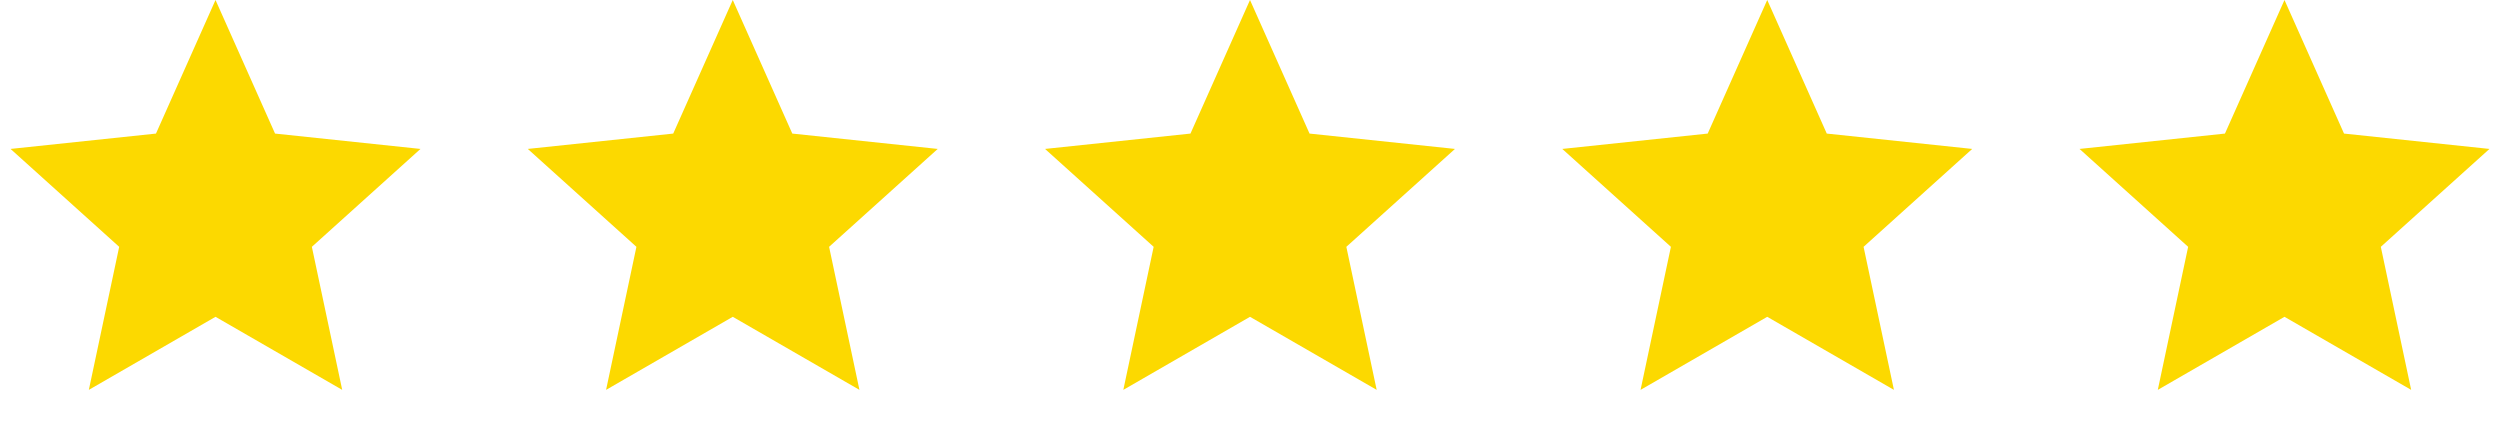
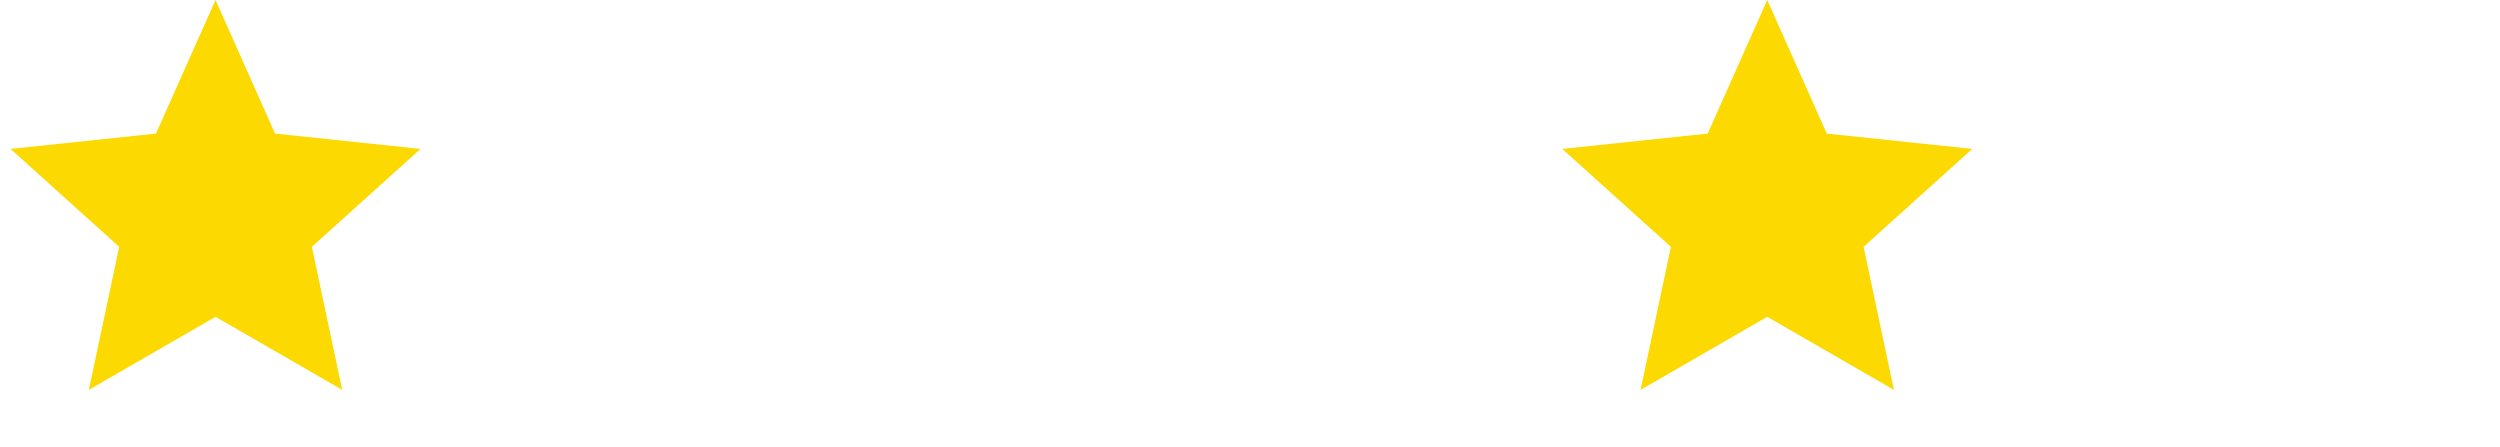
<svg xmlns="http://www.w3.org/2000/svg" width="151" height="27" viewBox="0 0 151 27" fill="none">
  <path d="M13.017 0L16.613 8.068L25.397 8.995L18.836 14.908L20.669 23.548L13.017 19.135L5.366 23.548L7.199 14.908L0.637 8.995L9.421 8.068L13.017 0Z" fill="#FCD900" />
-   <path d="M44.259 0L47.855 8.068L56.639 8.995L50.077 14.908L51.91 23.548L44.259 19.135L36.607 23.548L38.44 14.908L31.878 8.995L40.663 8.068L44.259 0Z" fill="#FCD900" />
-   <path d="M75.5 0L79.096 8.068L87.88 8.995L81.319 14.908L83.151 23.548L75.5 19.135L67.849 23.548L69.681 14.908L63.12 8.995L71.904 8.068L75.5 0Z" fill="#FCD900" />
  <path d="M106.741 0L110.337 8.068L119.121 8.995L112.56 14.908L114.393 23.548L106.741 19.135L99.09 23.548L100.923 14.908L94.361 8.995L103.145 8.068L106.741 0Z" fill="#FCD900" />
-   <path d="M137.983 0L141.579 8.068L150.363 8.995L143.801 14.908L145.634 23.548L137.983 19.135L130.331 23.548L132.164 14.908L125.603 8.995L134.387 8.068L137.983 0Z" fill="#FCD900" />
</svg>